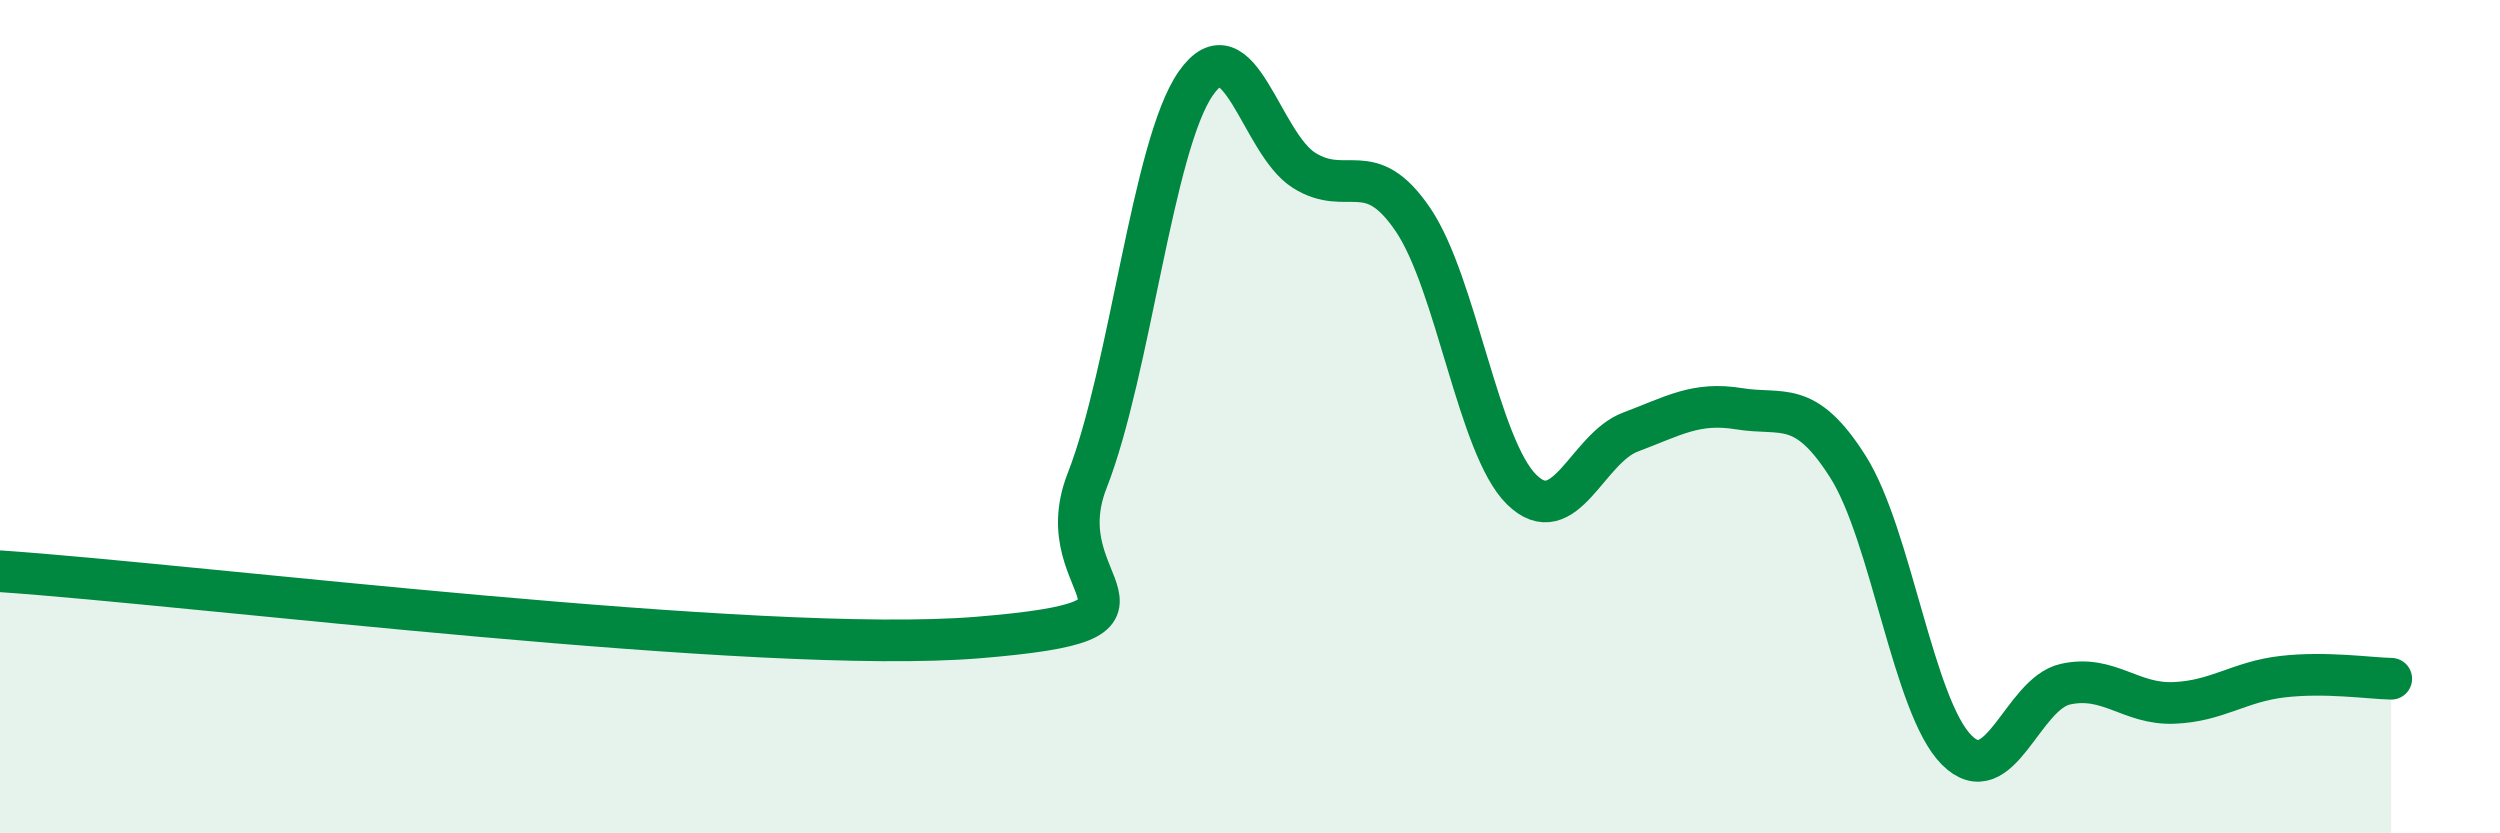
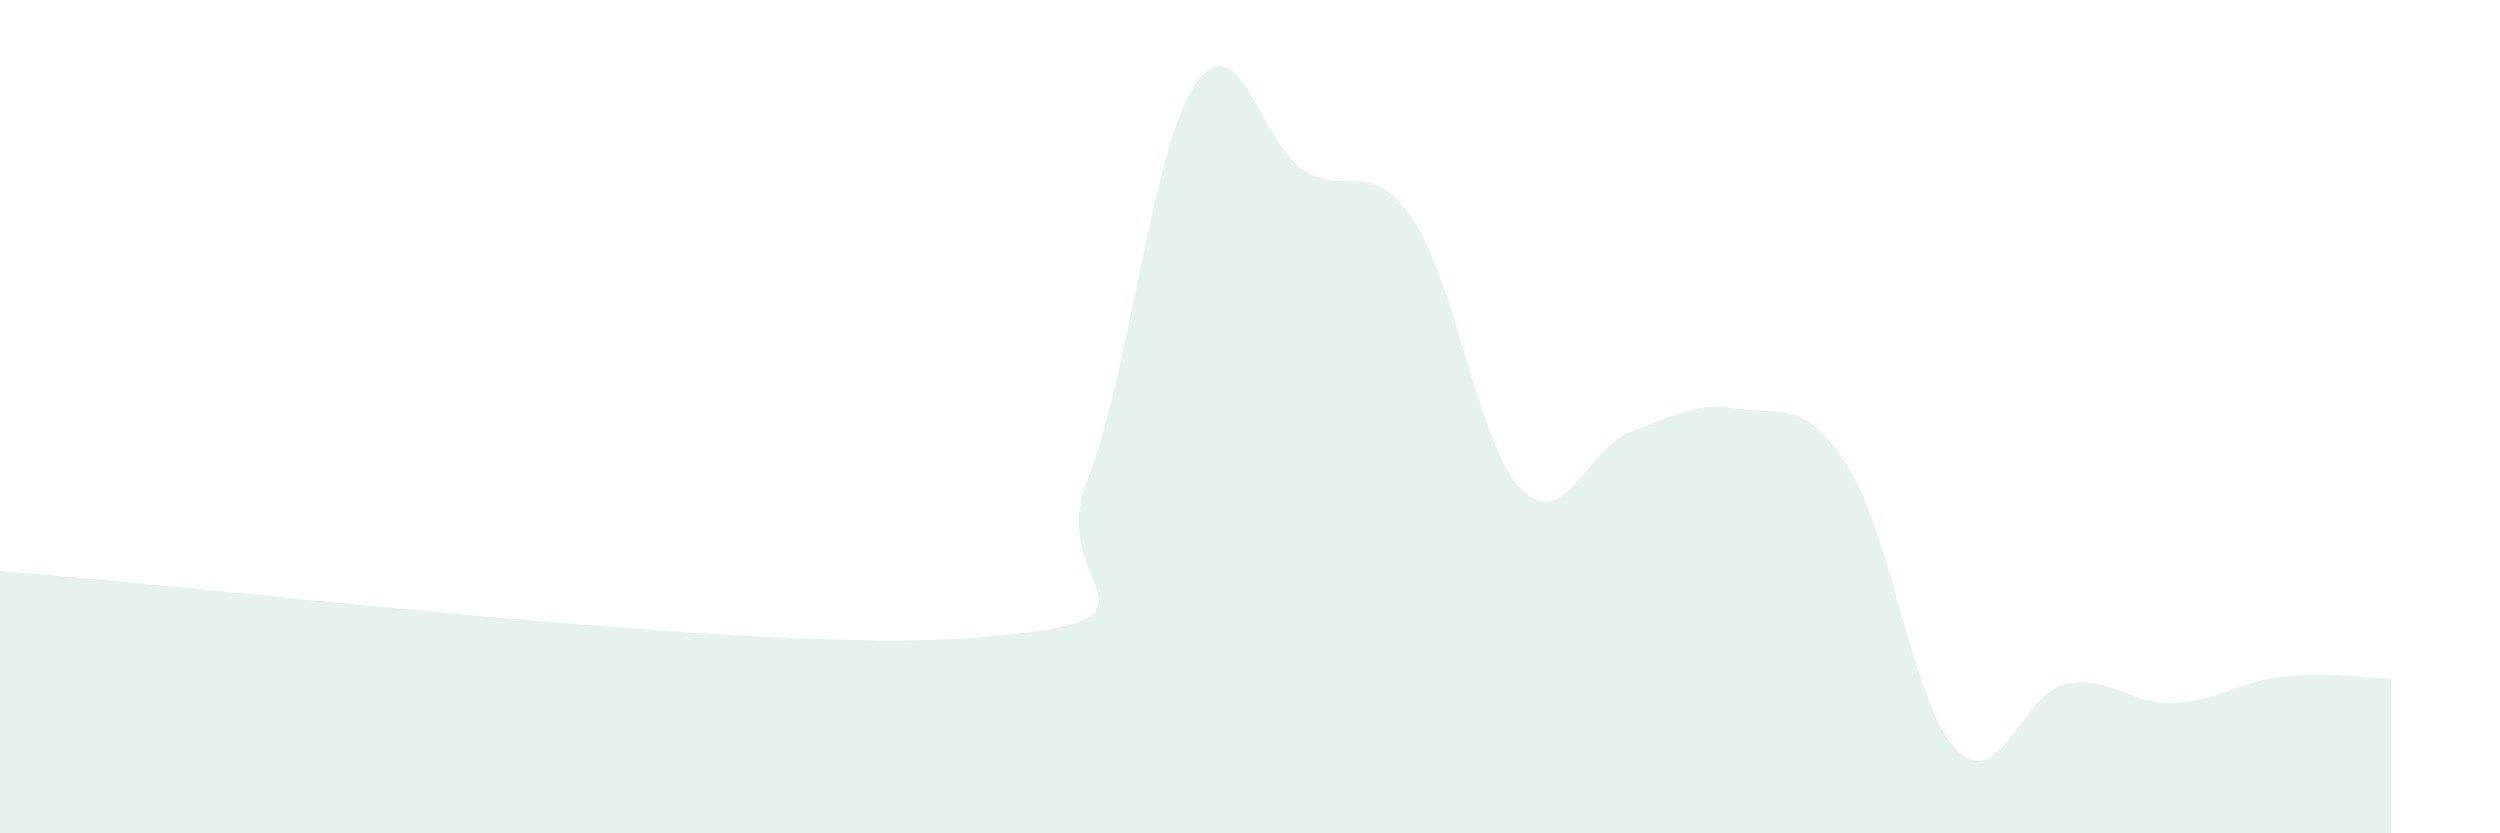
<svg xmlns="http://www.w3.org/2000/svg" width="60" height="20" viewBox="0 0 60 20">
  <path d="M 0,13.71 C 4.7,14.03 18.26,15.73 23.48,15.3 C 28.7,14.87 25.05,14.2 26.09,11.54 C 27.13,8.88 27.66,3.49 28.7,2 C 29.74,0.51 30.26,3.44 31.3,4.09 C 32.34,4.74 32.87,3.74 33.91,5.27 C 34.95,6.8 35.48,10.73 36.52,11.75 C 37.56,12.77 38.09,10.76 39.13,10.37 C 40.17,9.98 40.7,9.64 41.74,9.81 C 42.78,9.98 43.31,9.56 44.35,11.2 C 45.39,12.84 45.92,16.96 46.96,18 C 48,19.04 48.53,16.65 49.57,16.42 C 50.61,16.19 51.13,16.91 52.17,16.87 C 53.21,16.83 53.74,16.36 54.78,16.24 C 55.82,16.12 56.87,16.28 57.39,16.29L57.39 20L0 20Z" fill="#008740" opacity="0.1" stroke-linecap="round" stroke-linejoin="round" />
-   <path d="M 0,13.71 C 4.7,14.03 18.26,15.73 23.48,15.3 C 28.7,14.87 25.05,14.2 26.09,11.54 C 27.13,8.88 27.66,3.49 28.7,2 C 29.74,0.51 30.26,3.44 31.3,4.09 C 32.34,4.74 32.87,3.74 33.91,5.27 C 34.95,6.8 35.48,10.73 36.52,11.75 C 37.56,12.77 38.09,10.76 39.13,10.37 C 40.17,9.98 40.7,9.64 41.74,9.81 C 42.78,9.98 43.31,9.56 44.35,11.2 C 45.39,12.84 45.92,16.96 46.96,18 C 48,19.04 48.53,16.65 49.57,16.42 C 50.61,16.19 51.13,16.91 52.17,16.87 C 53.21,16.83 53.74,16.36 54.78,16.24 C 55.82,16.12 56.87,16.28 57.39,16.29" stroke="#008740" stroke-width="1" fill="none" stroke-linecap="round" stroke-linejoin="round" />
</svg>